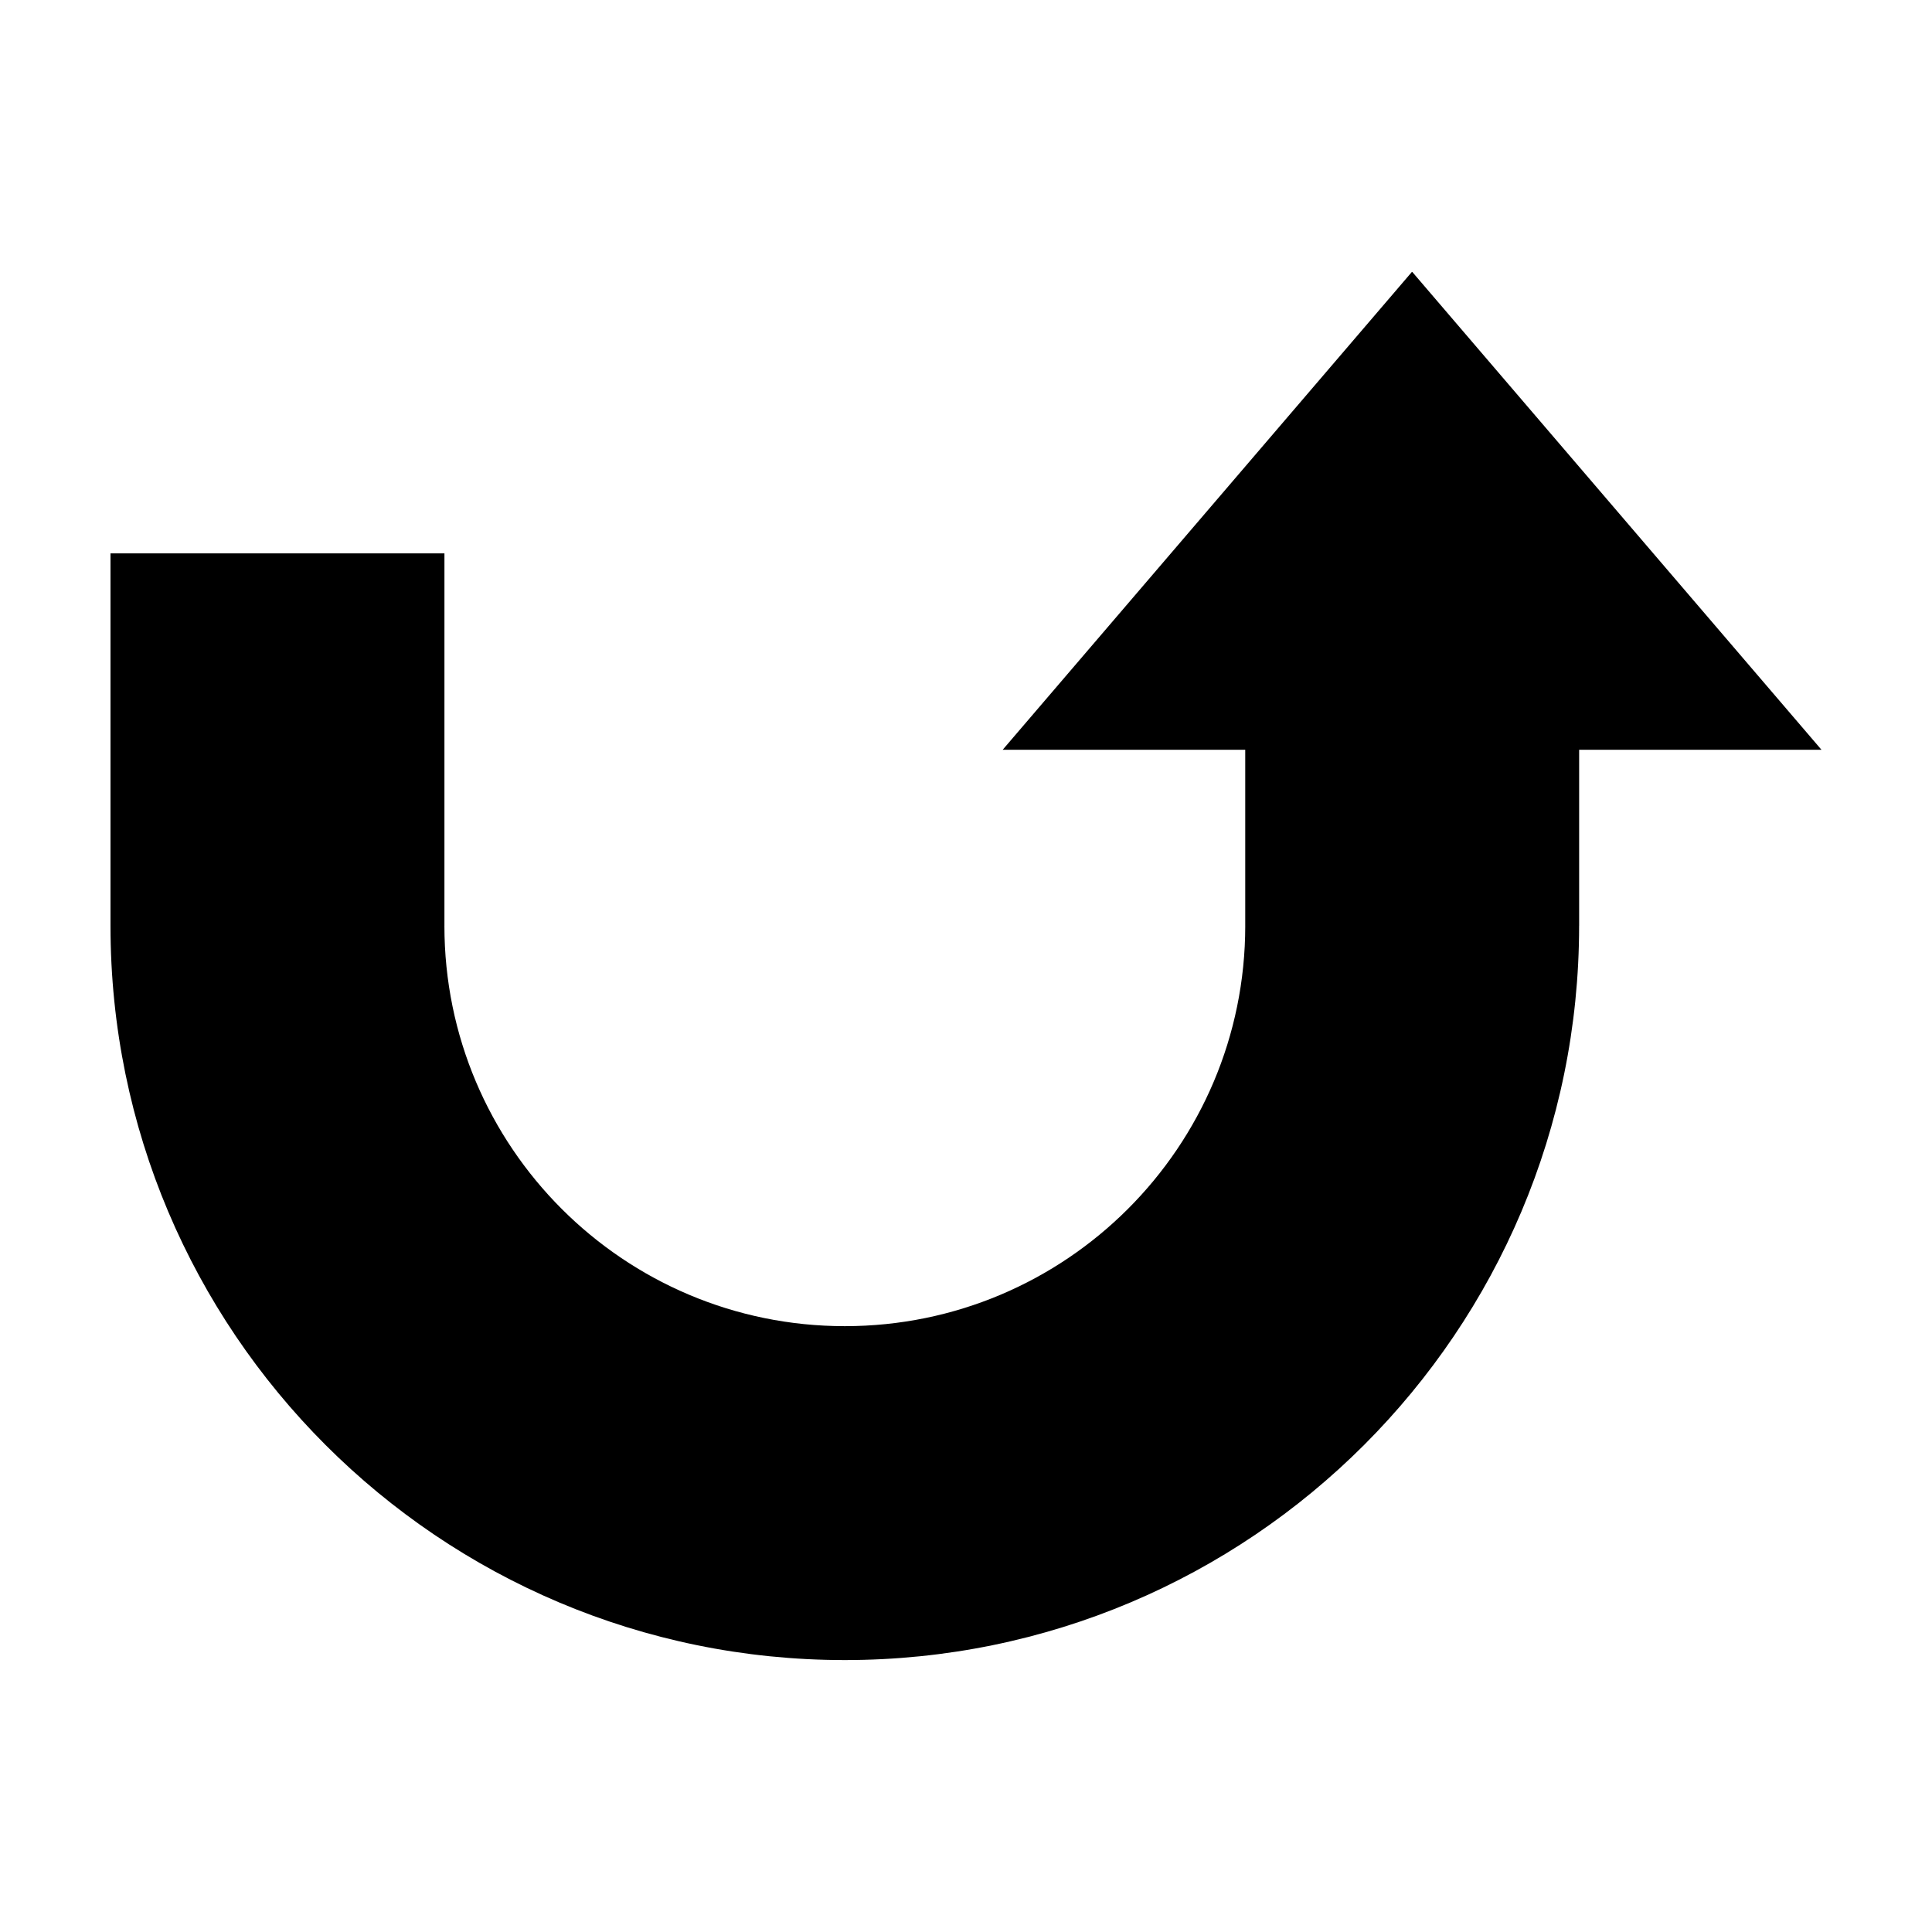
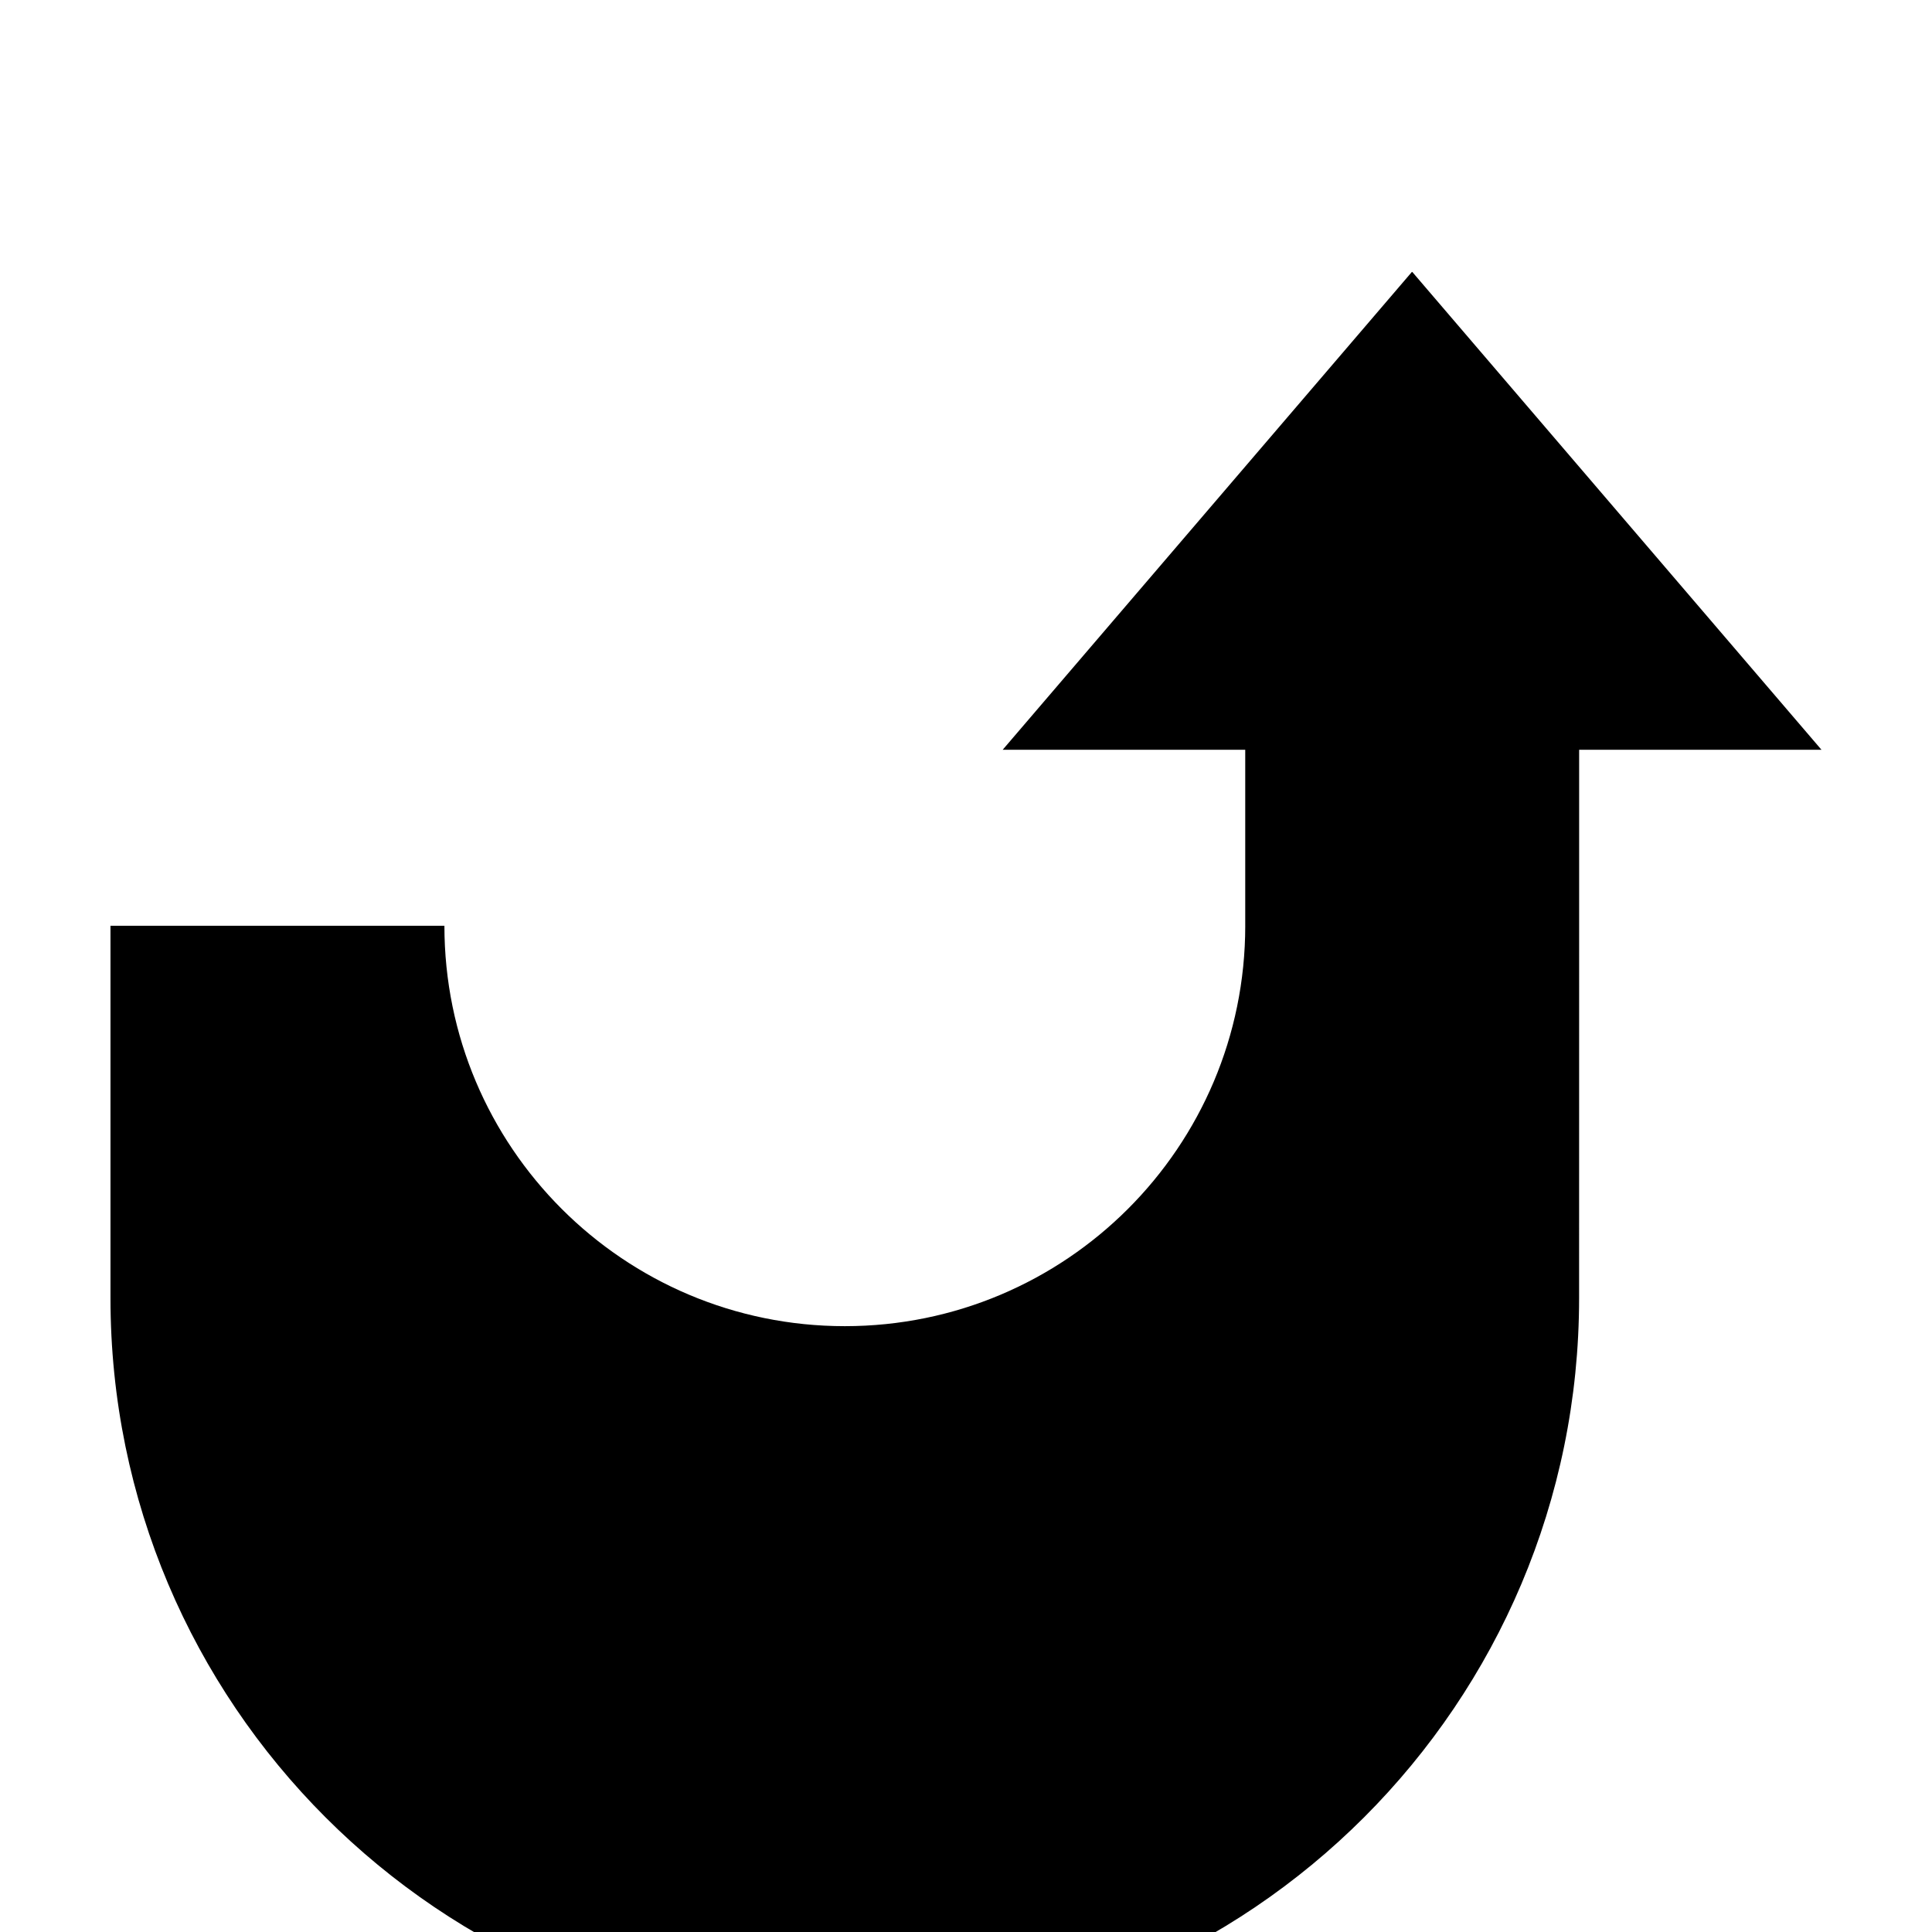
<svg xmlns="http://www.w3.org/2000/svg" fill="#000000" width="800px" height="800px" version="1.1" viewBox="144 144 512 512">
-   <path d="m562.49 389.34v-46.637l64.223-0.004-108.45-126.64-0.047 0.047-0.047-0.047-108.45 126.64h64.281v46.637h0.004c0 58.609-47.516 106.11-106.12 106.11s-106.11-47.508-106.11-106.11h0.004l0.004-98.68h-88.5v98.68c0 107.48 87.129 194.6 194.6 194.6 107.48 0 194.6-87.121 194.6-194.6z" />
+   <path d="m562.49 389.34v-46.637l64.223-0.004-108.45-126.64-0.047 0.047-0.047-0.047-108.45 126.64h64.281v46.637h0.004c0 58.609-47.516 106.11-106.12 106.11s-106.11-47.508-106.11-106.11h0.004h-88.5v98.68c0 107.48 87.129 194.6 194.6 194.6 107.48 0 194.6-87.121 194.6-194.6z" />
</svg>